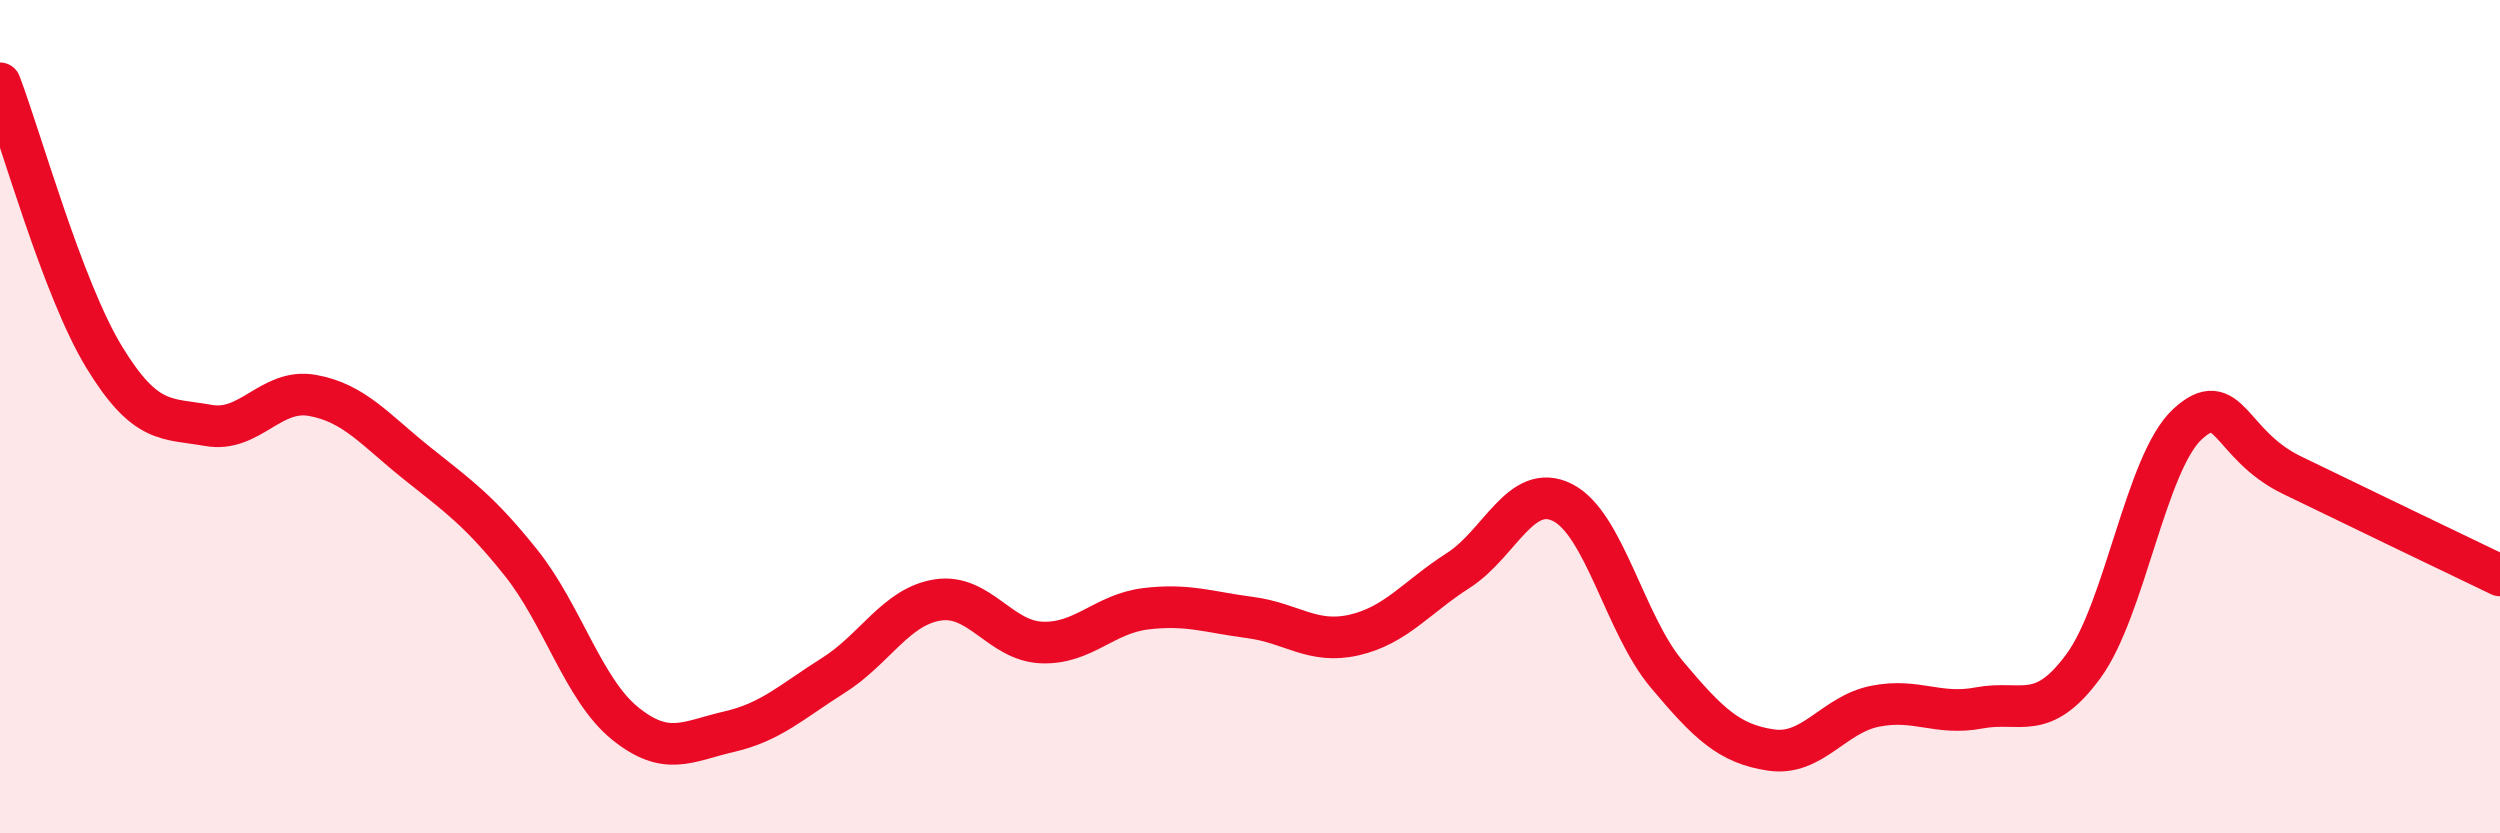
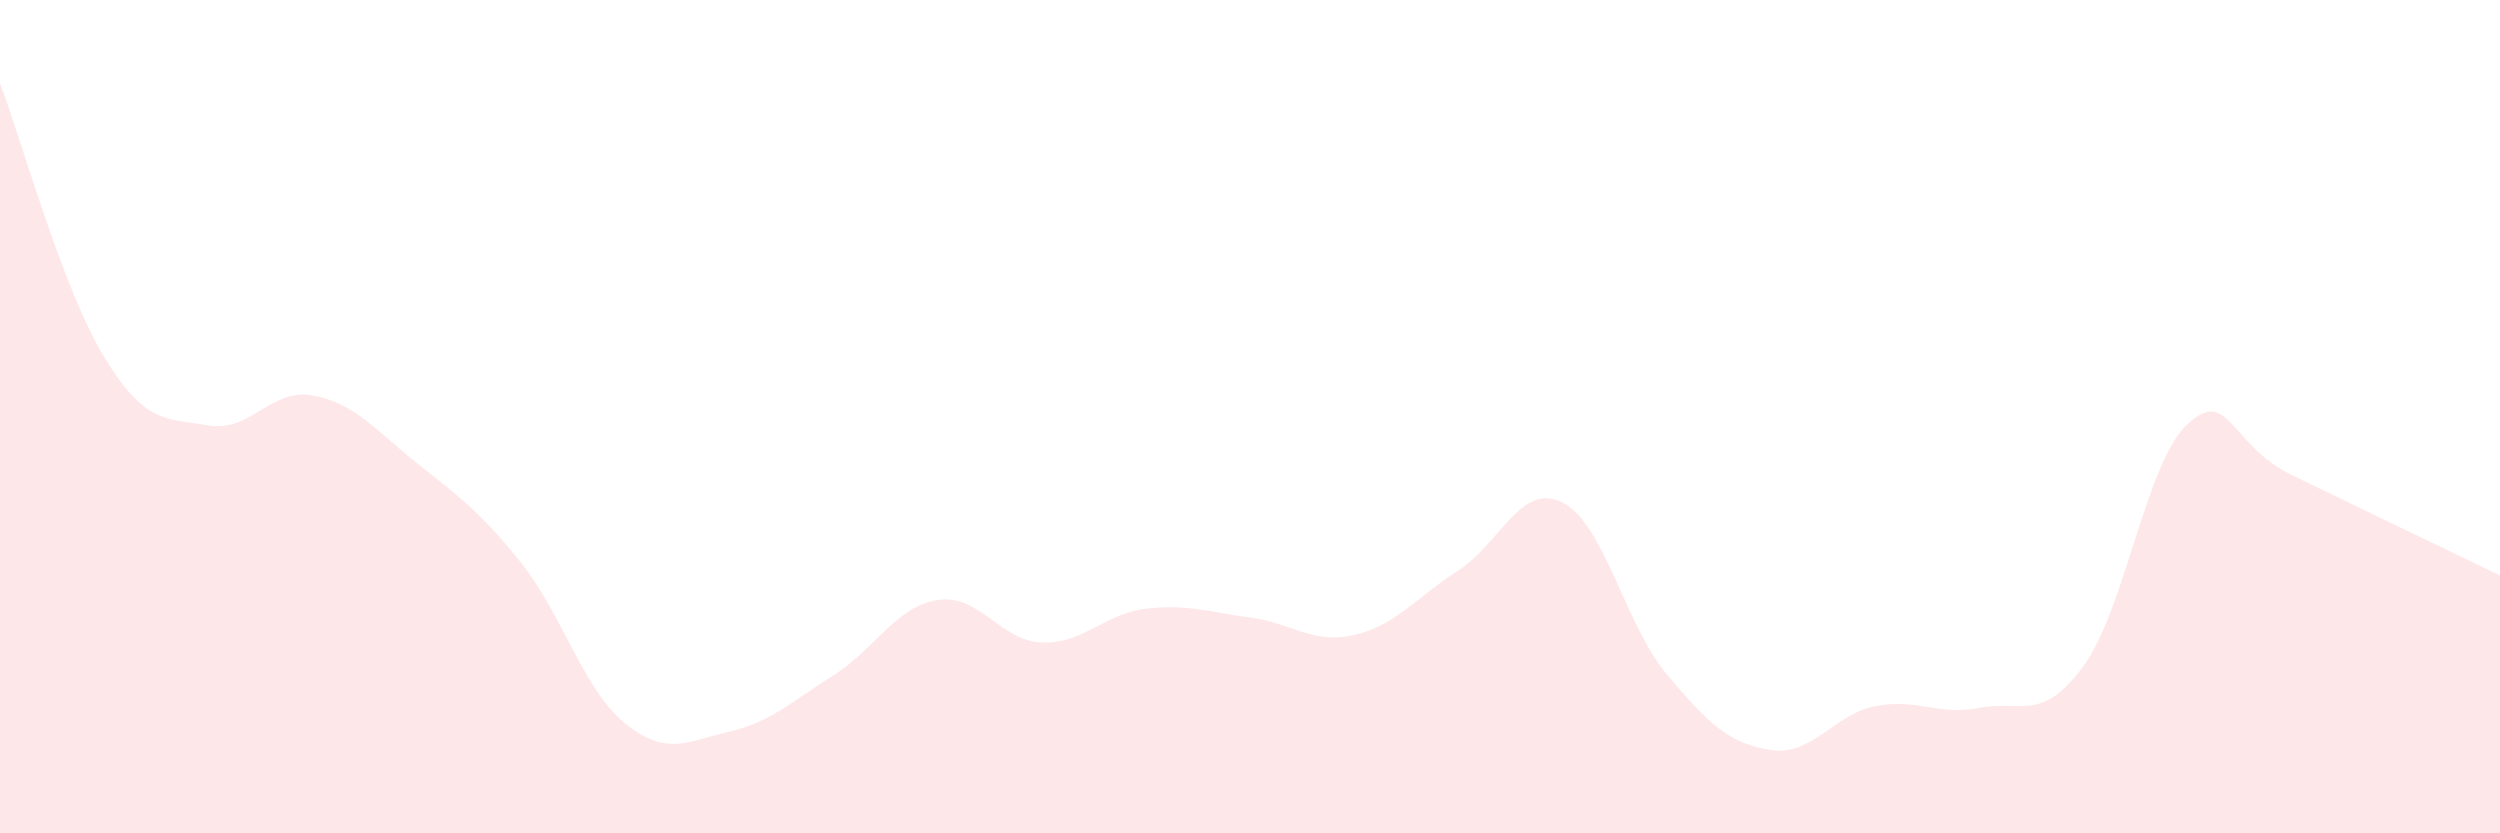
<svg xmlns="http://www.w3.org/2000/svg" width="60" height="20" viewBox="0 0 60 20">
  <path d="M 0,2 C 0.5,3.31 1.5,6.93 2.5,8.57 C 3.5,10.21 4,10.03 5,10.21 C 6,10.39 6.5,9.31 7.5,9.49 C 8.5,9.67 9,10.31 10,11.11 C 11,11.91 11.5,12.25 12.5,13.5 C 13.5,14.75 14,16.55 15,17.36 C 16,18.17 16.5,17.79 17.5,17.56 C 18.5,17.33 19,16.84 20,16.21 C 21,15.58 21.5,14.56 22.5,14.4 C 23.5,14.24 24,15.38 25,15.42 C 26,15.46 26.5,14.73 27.5,14.61 C 28.5,14.49 29,14.69 30,14.82 C 31,14.95 31.5,15.47 32.5,15.24 C 33.5,15.01 34,14.33 35,13.69 C 36,13.05 36.5,11.56 37.5,12.06 C 38.5,12.56 39,14.99 40,16.18 C 41,17.37 41.5,17.85 42.5,18 C 43.5,18.15 44,17.15 45,16.95 C 46,16.75 46.5,17.18 47.5,16.99 C 48.5,16.8 49,17.35 50,15.99 C 51,14.63 51.5,11.1 52.5,10.18 C 53.5,9.26 53.5,10.67 55,11.4 C 56.5,12.13 59,13.33 60,13.81L60 20L0 20Z" fill="#EB0A25" opacity="0.1" stroke-linecap="round" stroke-linejoin="round" />
-   <path d="M 0,2 C 0.5,3.31 1.5,6.93 2.5,8.57 C 3.5,10.21 4,10.03 5,10.21 C 6,10.39 6.5,9.31 7.5,9.49 C 8.5,9.67 9,10.31 10,11.11 C 11,11.91 11.5,12.25 12.5,13.5 C 13.5,14.75 14,16.55 15,17.36 C 16,18.17 16.5,17.79 17.5,17.56 C 18.5,17.33 19,16.84 20,16.21 C 21,15.58 21.5,14.56 22.5,14.4 C 23.5,14.24 24,15.38 25,15.42 C 26,15.46 26.5,14.73 27.5,14.61 C 28.5,14.49 29,14.69 30,14.82 C 31,14.95 31.5,15.47 32.5,15.24 C 33.5,15.01 34,14.33 35,13.69 C 36,13.05 36.5,11.56 37.5,12.06 C 38.5,12.56 39,14.99 40,16.18 C 41,17.37 41.5,17.85 42.5,18 C 43.5,18.15 44,17.15 45,16.95 C 46,16.75 46.5,17.18 47.5,16.99 C 48.5,16.8 49,17.35 50,15.99 C 51,14.63 51.5,11.1 52.5,10.18 C 53.5,9.26 53.5,10.67 55,11.4 C 56.5,12.13 59,13.33 60,13.81" stroke="#EB0A25" stroke-width="1" fill="none" stroke-linecap="round" stroke-linejoin="round" />
</svg>